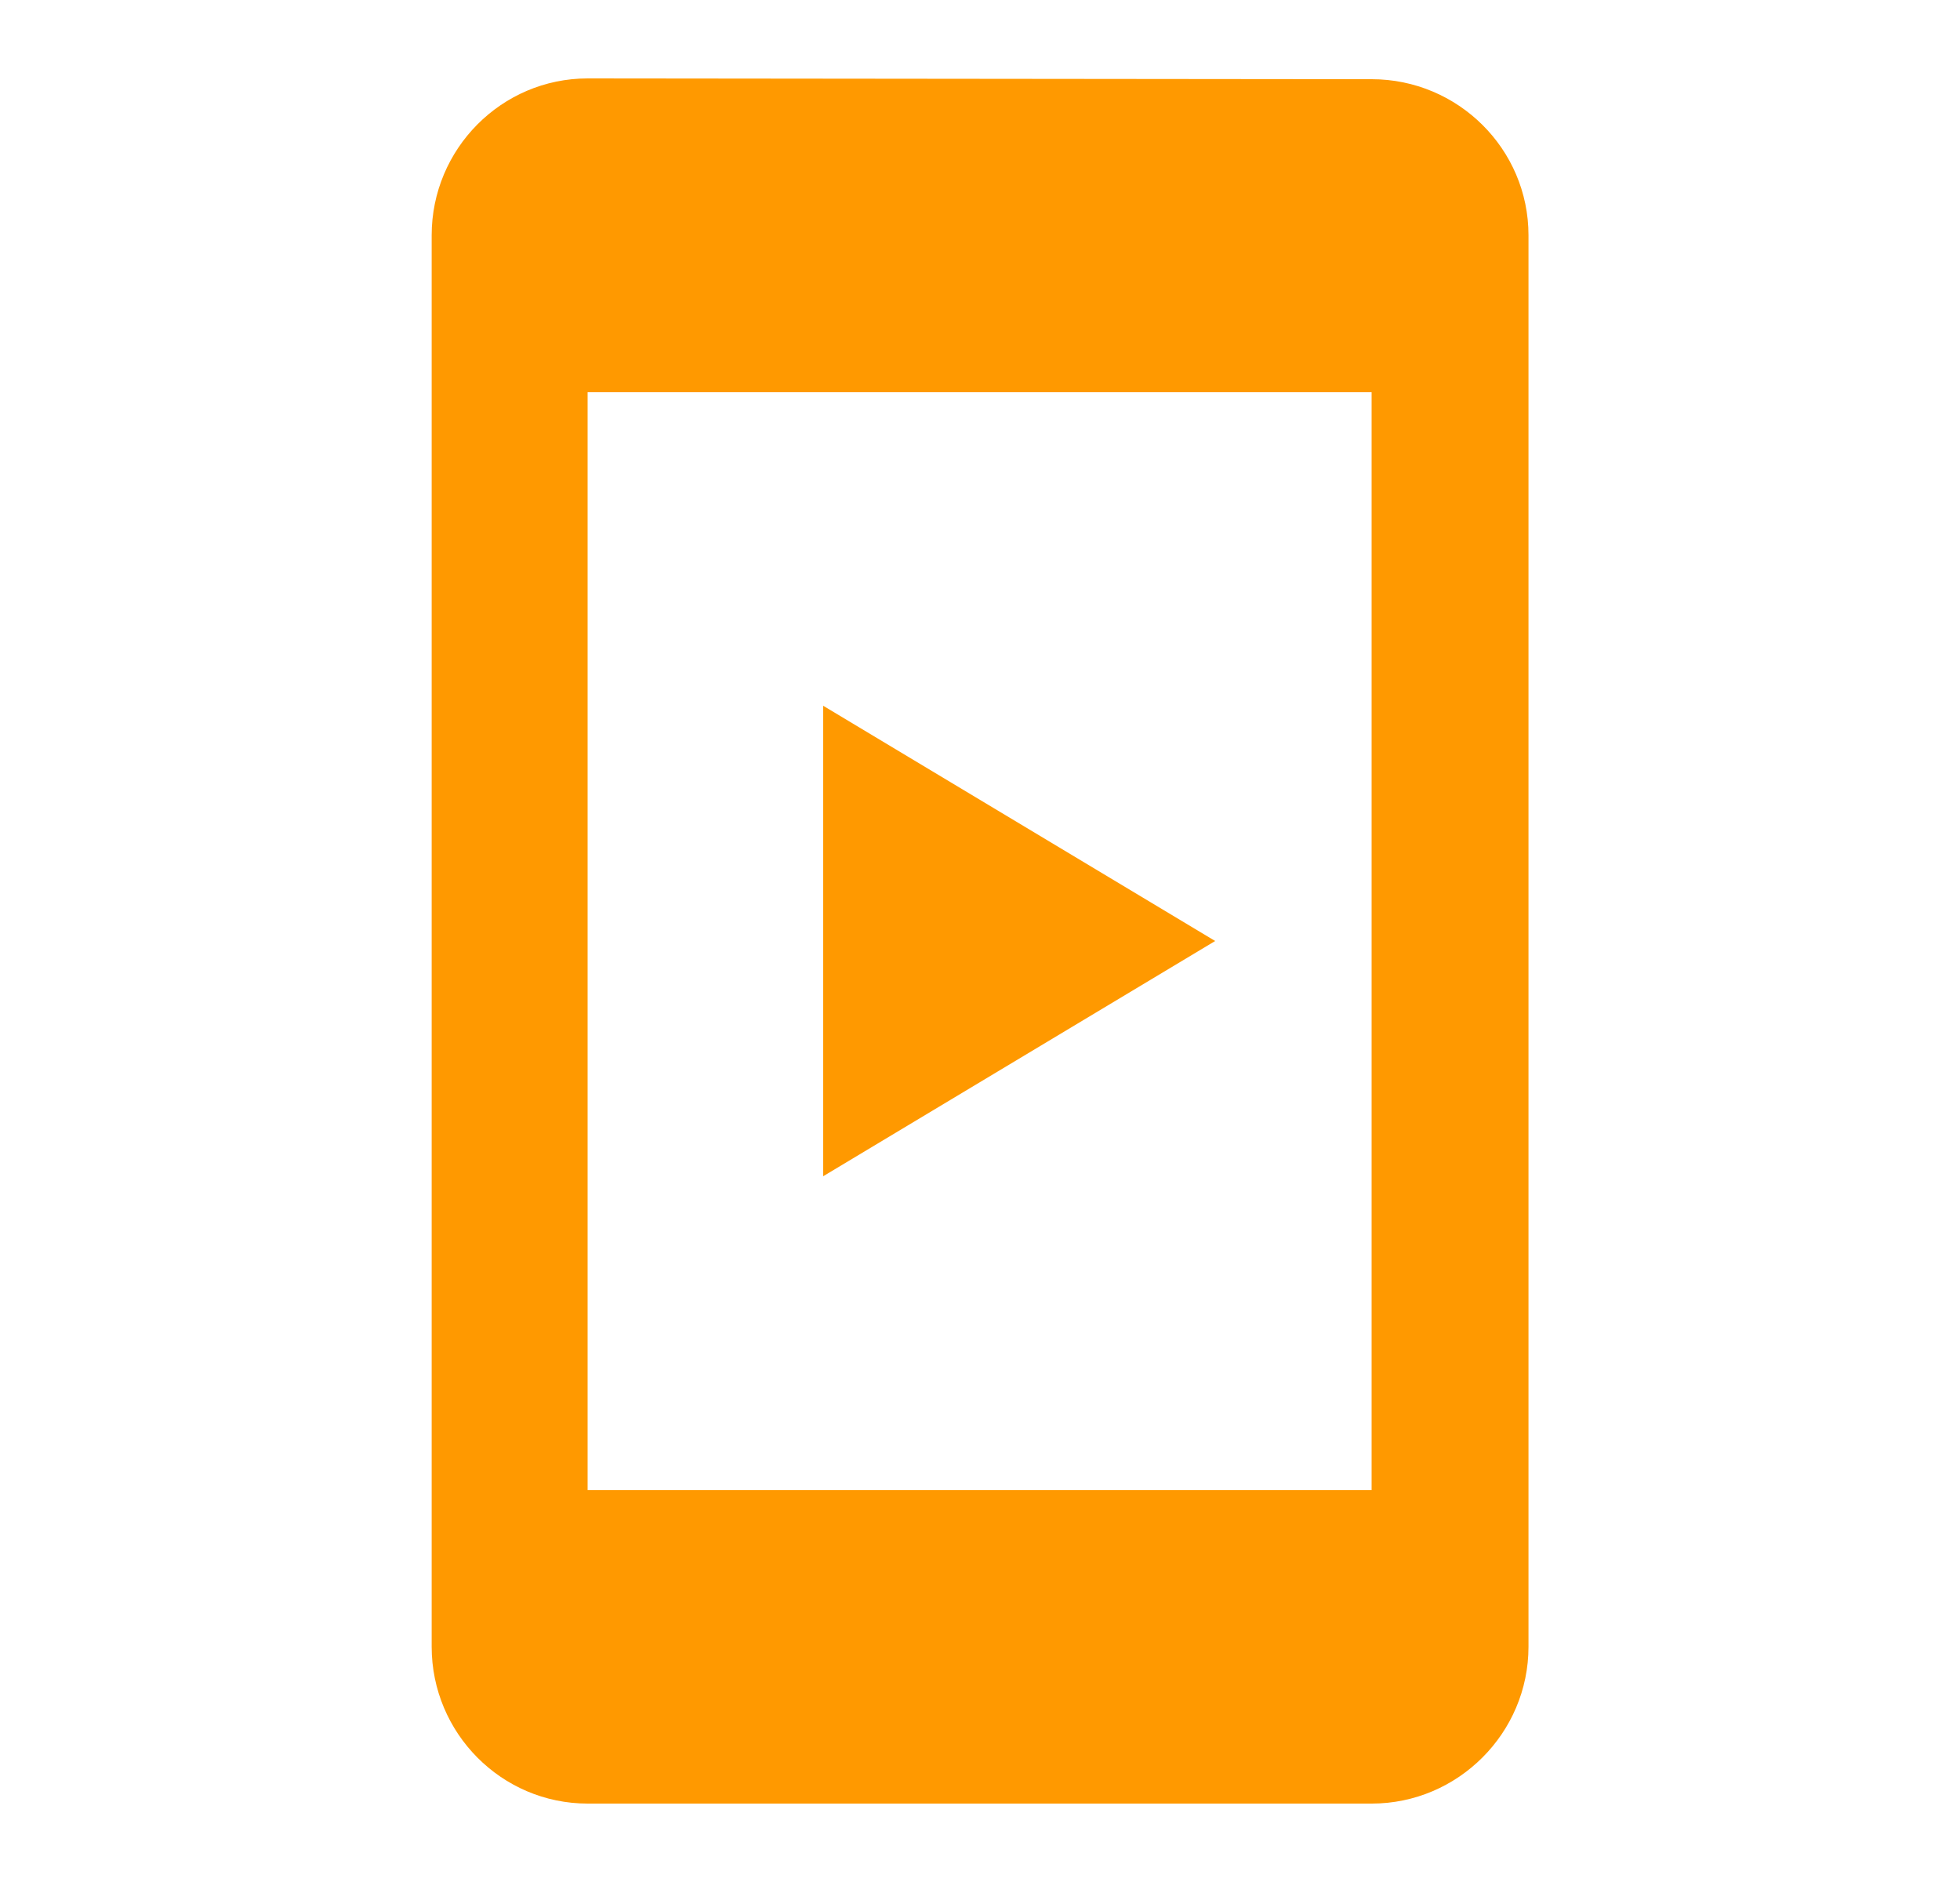
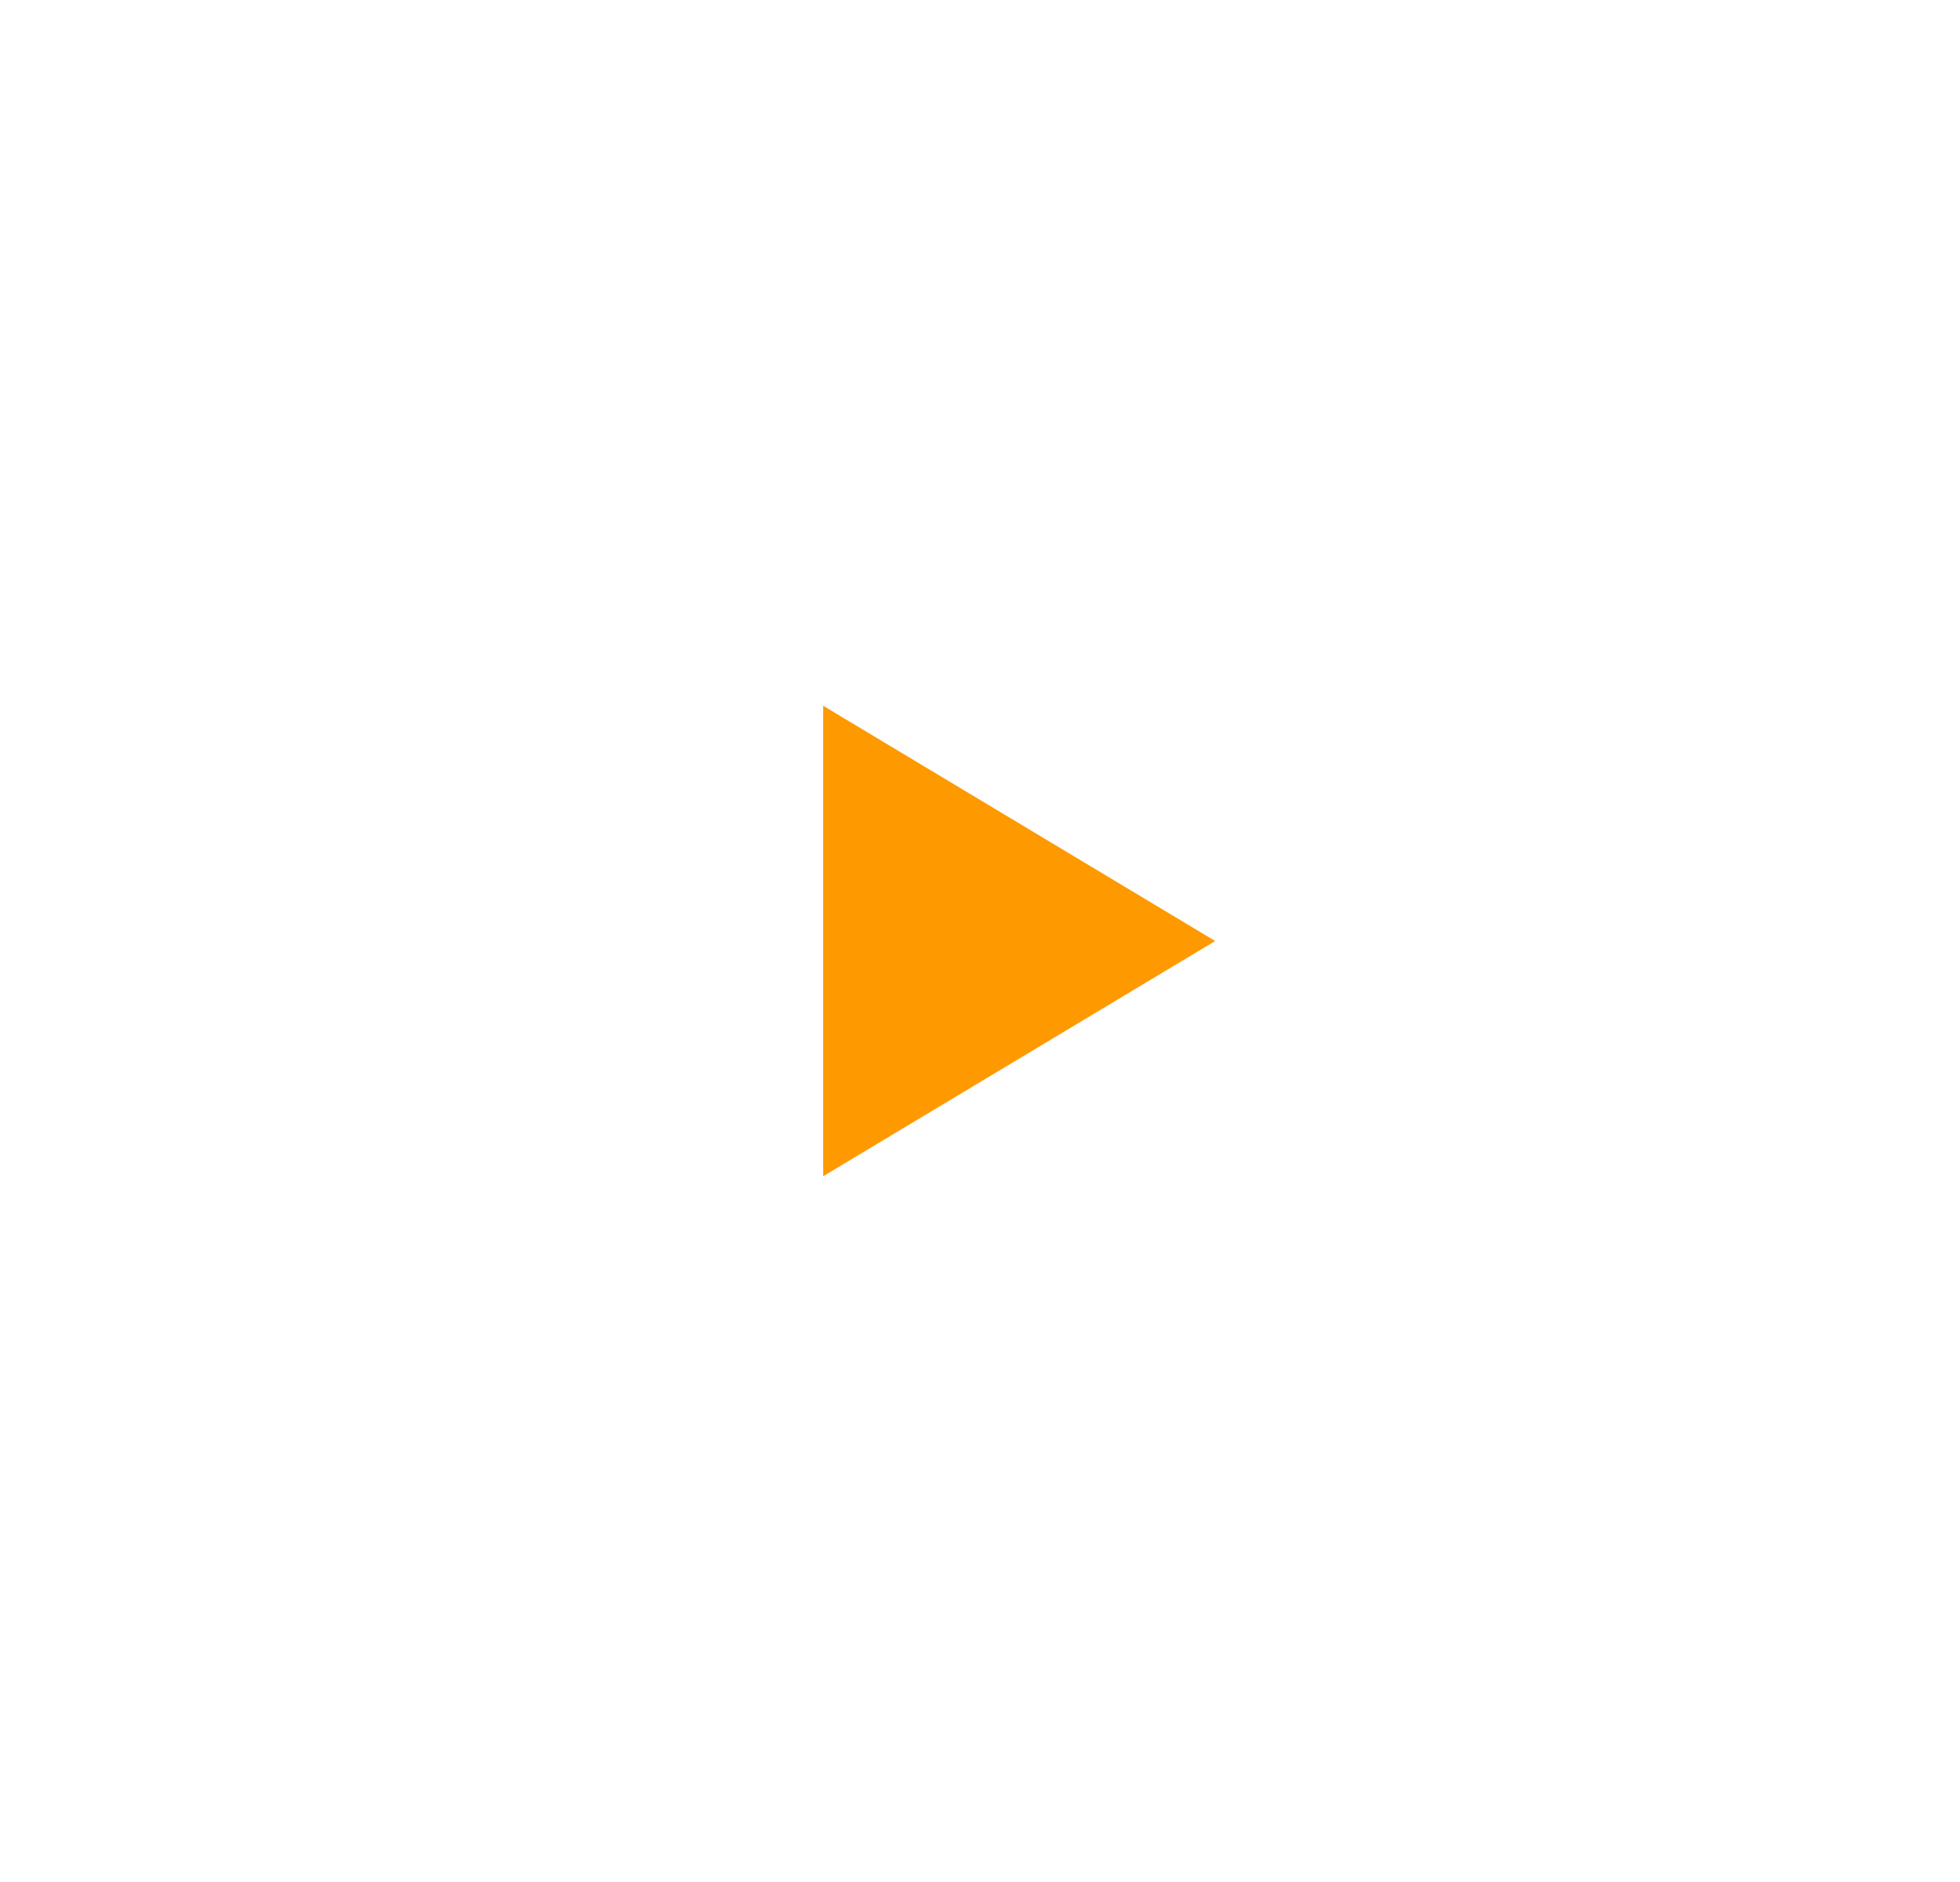
<svg xmlns="http://www.w3.org/2000/svg" width="25" height="24" viewBox="0 0 25 24" fill="none">
-   <path fill-rule="evenodd" clip-rule="evenodd" d="M7.496 1L17.496 1.01C18.596 1.01 19.496 1.9 19.496 3V21C19.496 22.1 18.596 23 17.496 23H7.496C6.396 23 5.506 22.1 5.506 21V3C5.506 1.9 6.396 1 7.496 1ZM7.495 19.001H17.495V5.001H7.495V19.001Z" fill="#FF9900" />
  <path d="M10.5 15L15.5 12L10.5 9V15Z" fill="#FF9900" />
</svg>